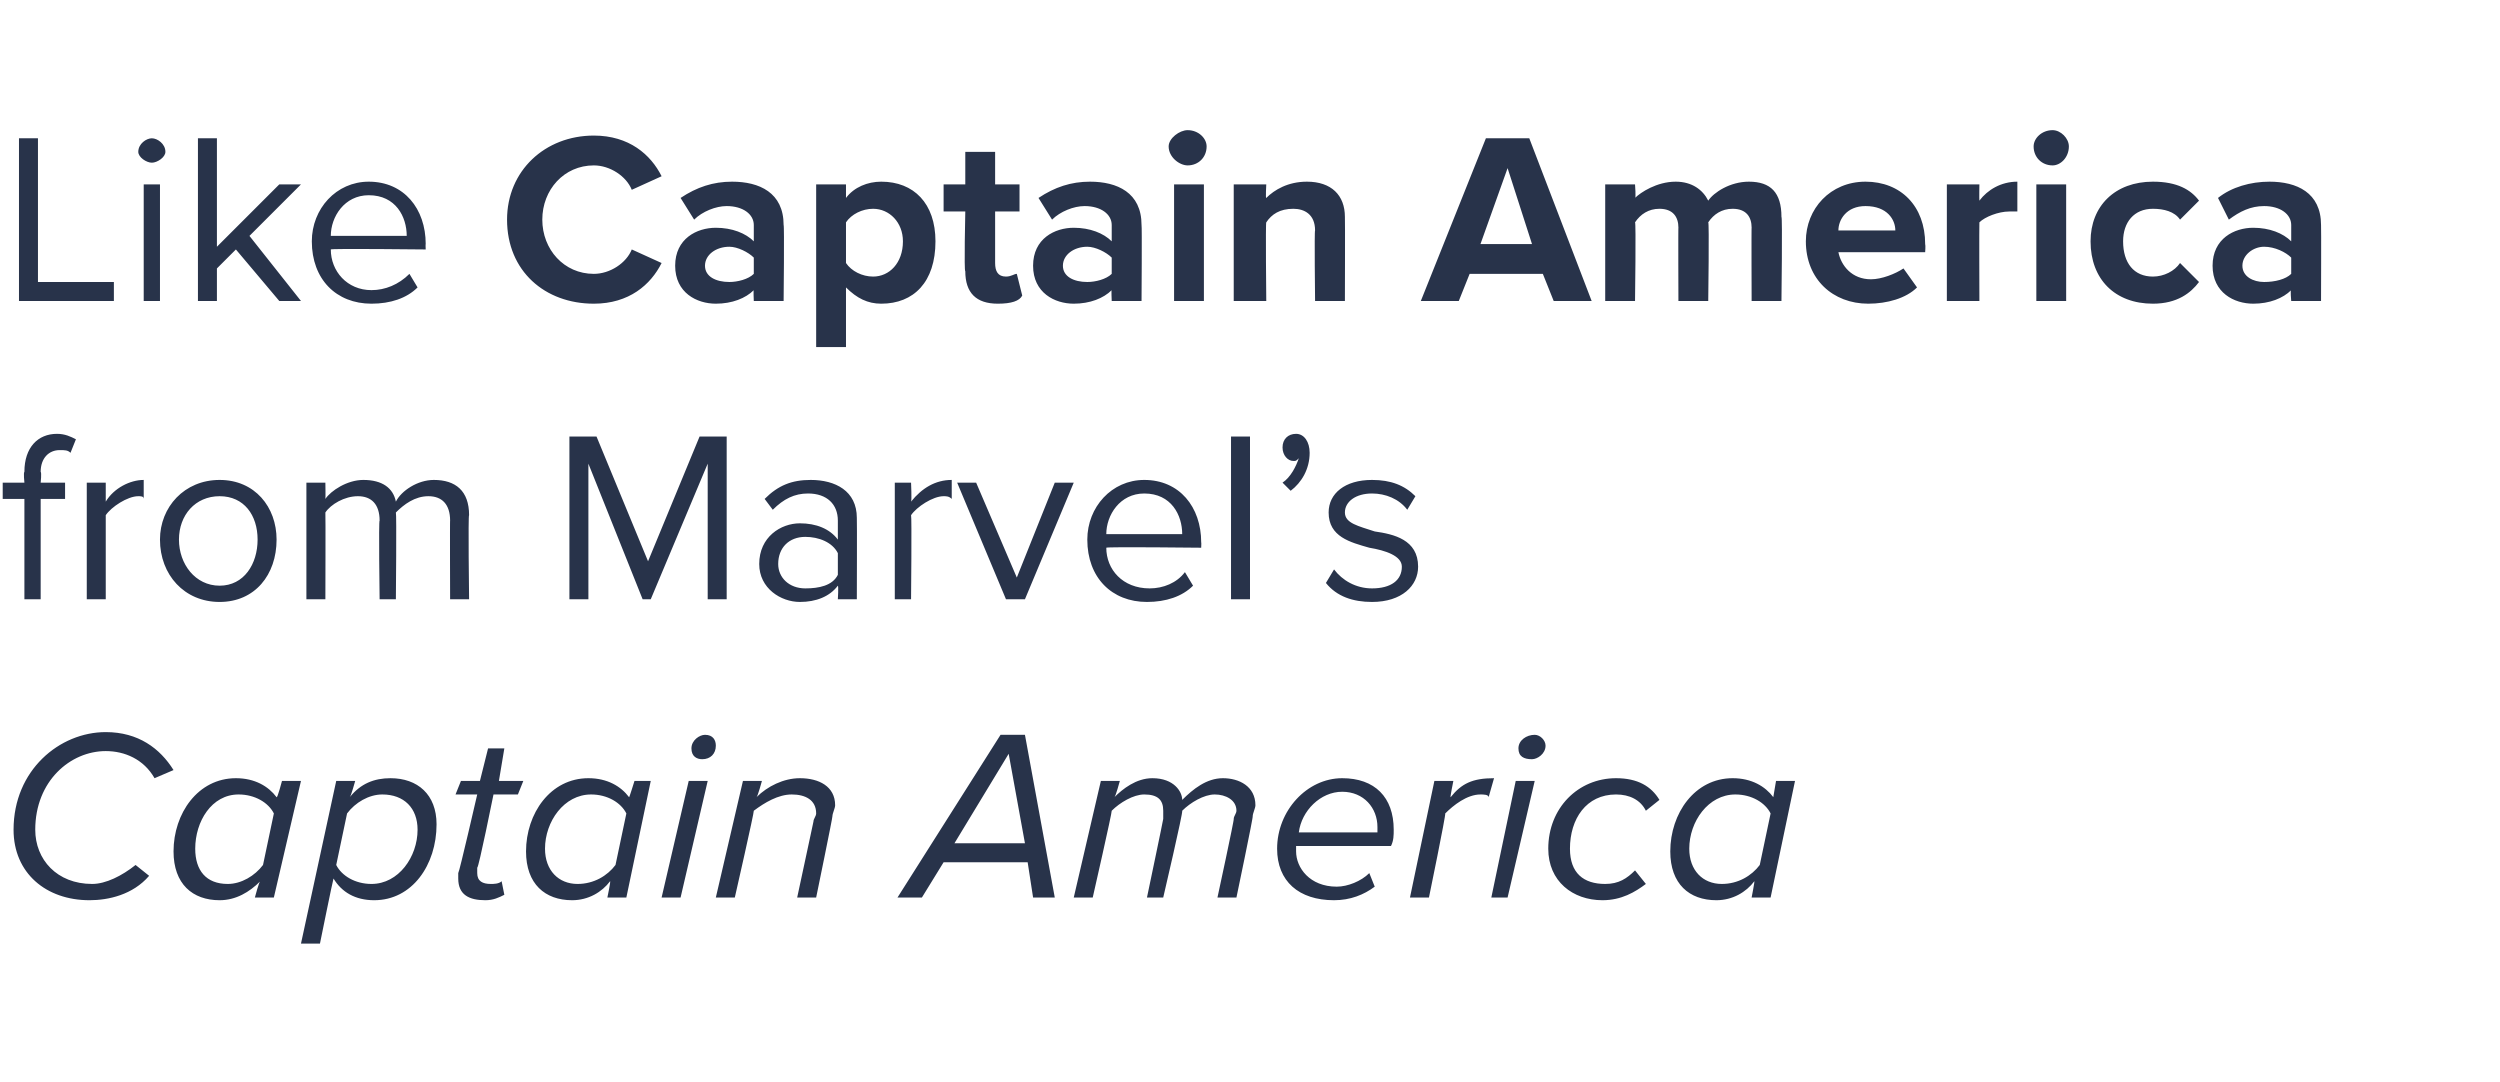
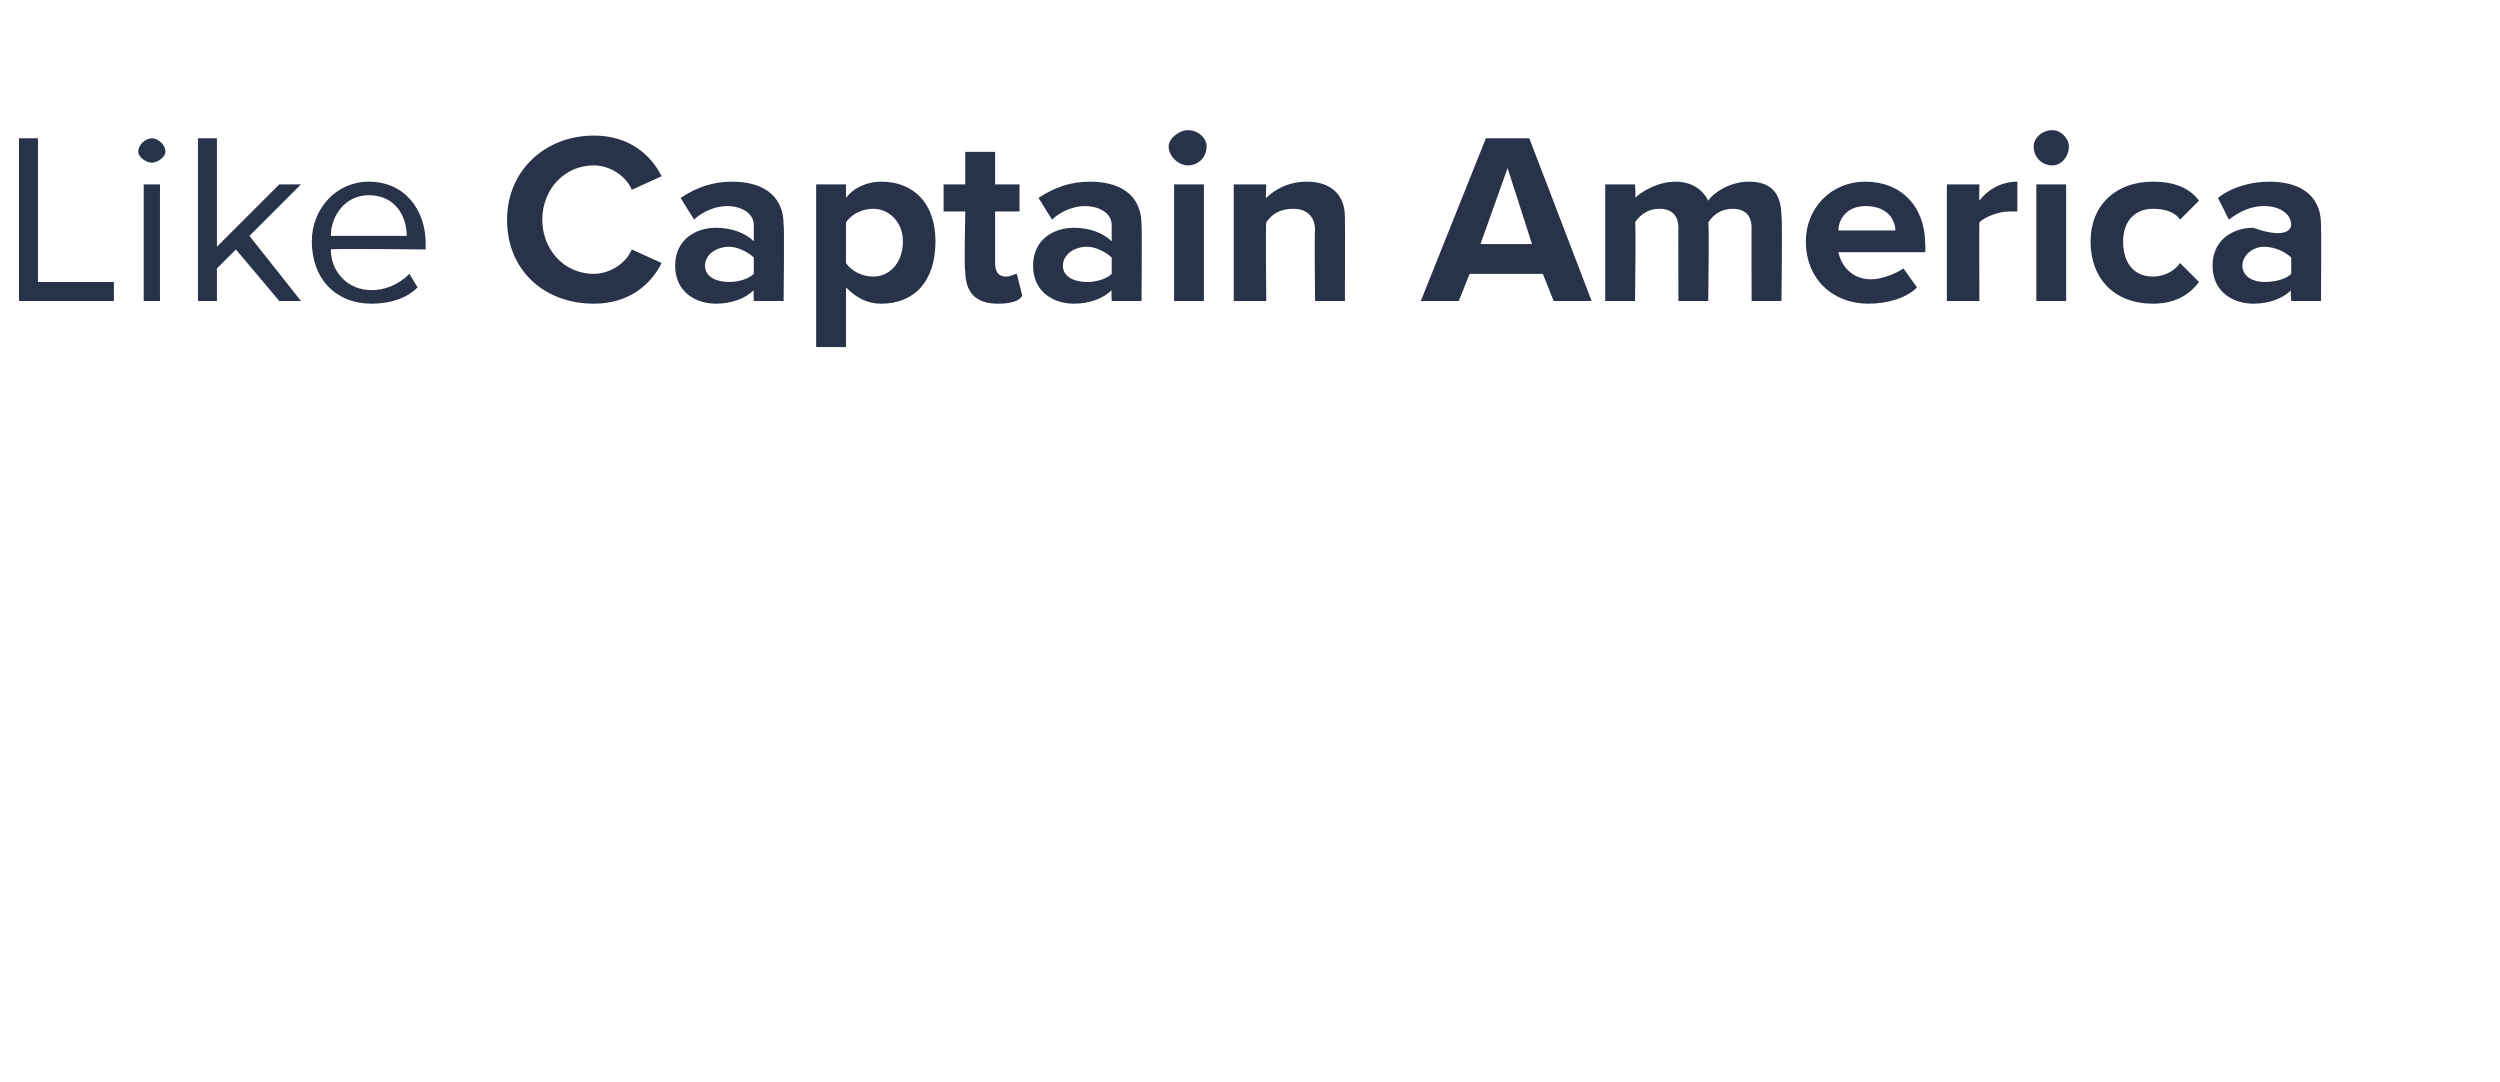
<svg xmlns="http://www.w3.org/2000/svg" version="1.1" width="92.2px" height="39.9px" viewBox="0 -4 92.2 39.9" style="top:-4px">
  <desc>Like Captain America from Marvel’s Captain America</desc>
  <defs />
  <g id="Polygon83035">
-     <path d="M 3.9 23 C 5.1 23 5.9 23.6 6.4 24.4 C 6.4 24.4 5.7 24.7 5.7 24.7 C 5.3 24 4.6 23.7 3.9 23.7 C 2.6 23.7 1.3 24.8 1.3 26.6 C 1.3 27.7 2.1 28.6 3.4 28.6 C 3.9 28.6 4.5 28.3 5 27.9 C 5 27.9 5.5 28.3 5.5 28.3 C 4.9 29 4 29.2 3.3 29.2 C 1.7 29.2 0.5 28.2 0.5 26.6 C 0.5 24.4 2.2 23 3.9 23 Z M 10.4 24.8 L 11.1 24.8 L 10.1 29.1 L 9.4 29.1 C 9.4 29.1 9.56 28.49 9.6 28.5 C 9.2 28.9 8.7 29.2 8.1 29.2 C 7.1 29.2 6.4 28.6 6.4 27.4 C 6.4 26 7.3 24.7 8.7 24.7 C 9.4 24.7 9.9 25 10.2 25.4 C 10.23 25.45 10.4 24.8 10.4 24.8 Z M 8.4 28.6 C 8.9 28.6 9.4 28.3 9.7 27.9 C 9.7 27.9 10.1 26 10.1 26 C 9.9 25.6 9.4 25.3 8.8 25.3 C 7.8 25.3 7.2 26.3 7.2 27.3 C 7.2 28.1 7.6 28.6 8.4 28.6 Z M 11.8 30.8 L 11.1 30.8 L 12.4 24.8 L 13.1 24.8 C 13.1 24.8 12.94 25.38 12.9 25.4 C 13.3 24.9 13.8 24.7 14.4 24.7 C 15.4 24.7 16.1 25.3 16.1 26.4 C 16.1 27.9 15.2 29.2 13.8 29.2 C 13.1 29.2 12.6 28.9 12.3 28.4 C 12.28 28.43 11.8 30.8 11.8 30.8 Z M 14.1 25.3 C 13.6 25.3 13.1 25.6 12.8 26 C 12.8 26 12.4 27.9 12.4 27.9 C 12.6 28.3 13.1 28.6 13.7 28.6 C 14.7 28.6 15.4 27.6 15.4 26.6 C 15.4 25.8 14.9 25.3 14.1 25.3 Z M 16.9 28.2 C 16.94 28.17 17.6 25.3 17.6 25.3 L 16.8 25.3 L 17 24.8 L 17.7 24.8 L 18 23.6 L 18.6 23.6 L 18.4 24.8 L 19.3 24.8 L 19.1 25.3 L 18.2 25.3 C 18.2 25.3 17.65 28.03 17.6 28 C 17.6 28.1 17.6 28.1 17.6 28.2 C 17.6 28.5 17.8 28.6 18.1 28.6 C 18.2 28.6 18.4 28.6 18.5 28.5 C 18.5 28.5 18.6 29 18.6 29 C 18.4 29.1 18.2 29.2 17.9 29.2 C 17.3 29.2 16.9 29 16.9 28.4 C 16.9 28.4 16.9 28.3 16.9 28.2 Z M 23.4 24.8 L 24 24.8 L 23.1 29.1 L 22.4 29.1 C 22.4 29.1 22.53 28.49 22.5 28.5 C 22.2 28.9 21.7 29.2 21.1 29.2 C 20.1 29.2 19.4 28.6 19.4 27.4 C 19.4 26 20.3 24.7 21.7 24.7 C 22.4 24.7 22.9 25 23.2 25.4 C 23.2 25.45 23.4 24.8 23.4 24.8 Z M 21.3 28.6 C 21.9 28.6 22.4 28.3 22.7 27.9 C 22.7 27.9 23.1 26 23.1 26 C 22.9 25.6 22.4 25.3 21.8 25.3 C 20.8 25.3 20.1 26.3 20.1 27.3 C 20.1 28.1 20.6 28.6 21.3 28.6 Z M 26 23.1 C 26.3 23.1 26.4 23.3 26.4 23.5 C 26.4 23.8 26.2 24 25.9 24 C 25.7 24 25.5 23.9 25.5 23.6 C 25.5 23.3 25.8 23.1 26 23.1 Z M 24.4 29.1 L 25.4 24.8 L 26.1 24.8 L 25.1 29.1 L 24.4 29.1 Z M 29.4 29.1 C 29.4 29.1 30.01 26.26 30 26.3 C 30 26.2 30.1 26.1 30.1 26 C 30.1 25.5 29.7 25.3 29.2 25.3 C 28.7 25.3 28.2 25.6 27.8 25.9 C 27.82 25.94 27.1 29.1 27.1 29.1 L 26.4 29.1 L 27.4 24.8 L 28.1 24.8 C 28.1 24.8 27.94 25.39 27.9 25.4 C 28.3 25 28.9 24.7 29.5 24.7 C 30.2 24.7 30.8 25 30.8 25.7 C 30.8 25.8 30.7 26 30.7 26.1 C 30.72 26.09 30.1 29.1 30.1 29.1 L 29.4 29.1 Z M 38.1 29.1 L 37.9 27.8 L 34.8 27.8 L 34 29.1 L 33.1 29.1 L 36.9 23.1 L 37.8 23.1 L 38.9 29.1 L 38.1 29.1 Z M 37.2 23.8 L 35.2 27.1 L 37.8 27.1 L 37.2 23.8 Z M 44.9 29.1 C 44.9 29.1 45.53 26.19 45.5 26.2 C 45.5 26.1 45.6 26 45.6 25.9 C 45.6 25.5 45.2 25.3 44.8 25.3 C 44.4 25.3 43.9 25.6 43.6 25.9 C 43.64 25.94 42.9 29.1 42.9 29.1 L 42.3 29.1 C 42.3 29.1 42.91 26.19 42.9 26.2 C 42.9 26.1 42.9 26 42.9 25.9 C 42.9 25.5 42.7 25.3 42.2 25.3 C 41.8 25.3 41.3 25.6 41 25.9 C 41.02 25.94 40.3 29.1 40.3 29.1 L 39.6 29.1 L 40.6 24.8 L 41.3 24.8 C 41.3 24.8 41.14 25.39 41.1 25.4 C 41.4 25.1 41.9 24.7 42.5 24.7 C 43.3 24.7 43.6 25.2 43.6 25.5 C 43.6 25.5 43.6 25.5 43.6 25.5 C 44 25.1 44.5 24.7 45.1 24.7 C 45.7 24.7 46.3 25 46.3 25.7 C 46.3 25.8 46.2 26 46.2 26.1 C 46.23 26.09 45.6 29.1 45.6 29.1 L 44.9 29.1 Z M 49.5 24.7 C 50.7 24.7 51.4 25.4 51.4 26.6 C 51.4 26.8 51.4 27 51.3 27.2 C 51.3 27.2 47.8 27.2 47.8 27.2 C 47.8 27.2 47.8 27.3 47.8 27.4 C 47.8 28 48.3 28.7 49.3 28.7 C 49.7 28.7 50.2 28.5 50.5 28.2 C 50.5 28.2 50.7 28.7 50.7 28.7 C 50.3 29 49.8 29.2 49.2 29.2 C 47.9 29.2 47.1 28.5 47.1 27.3 C 47.1 25.9 48.2 24.7 49.5 24.7 Z M 50.8 26.7 C 50.8 26.6 50.8 26.5 50.8 26.5 C 50.8 25.8 50.3 25.2 49.5 25.2 C 48.7 25.2 48 25.9 47.9 26.7 C 47.9 26.7 50.8 26.7 50.8 26.7 Z M 52 29.1 L 52.9 24.8 L 53.6 24.8 C 53.6 24.8 53.47 25.43 53.5 25.4 C 53.9 24.9 54.3 24.7 55.1 24.7 C 55.1 24.7 54.9 25.4 54.9 25.4 C 54.9 25.3 54.7 25.3 54.6 25.3 C 54.1 25.3 53.6 25.7 53.3 26 C 53.33 26.04 52.7 29.1 52.7 29.1 L 52 29.1 Z M 56.6 23.1 C 56.8 23.1 57 23.3 57 23.5 C 57 23.8 56.7 24 56.5 24 C 56.2 24 56 23.9 56 23.6 C 56 23.3 56.3 23.1 56.6 23.1 Z M 55 29.1 L 55.9 24.8 L 56.6 24.8 L 55.6 29.1 L 55 29.1 Z M 59.6 24.7 C 60.4 24.7 60.9 25 61.2 25.5 C 61.2 25.5 60.7 25.9 60.7 25.9 C 60.5 25.5 60.1 25.3 59.6 25.3 C 58.5 25.3 57.9 26.2 57.9 27.3 C 57.9 28.2 58.4 28.6 59.2 28.6 C 59.7 28.6 60 28.4 60.3 28.1 C 60.3 28.1 60.7 28.6 60.7 28.6 C 60.3 28.9 59.8 29.2 59.1 29.2 C 58 29.2 57.1 28.5 57.1 27.3 C 57.1 25.8 58.2 24.7 59.6 24.7 Z M 65.5 24.8 L 66.2 24.8 L 65.3 29.1 L 64.6 29.1 C 64.6 29.1 64.72 28.49 64.7 28.5 C 64.4 28.9 63.9 29.2 63.3 29.2 C 62.3 29.2 61.6 28.6 61.6 27.4 C 61.6 26 62.5 24.7 63.9 24.7 C 64.6 24.7 65.1 25 65.4 25.4 C 65.39 25.45 65.5 24.8 65.5 24.8 Z M 63.5 28.6 C 64.1 28.6 64.6 28.3 64.9 27.9 C 64.9 27.9 65.3 26 65.3 26 C 65.1 25.6 64.6 25.3 64 25.3 C 63 25.3 62.3 26.3 62.3 27.3 C 62.3 28.1 62.8 28.6 63.5 28.6 Z " stroke="none" fill="#28334a" />
-   </g>
+     </g>
  <g id="Polygon83034">
-     <path d="M 1.5 14.4 L 1.5 18.1 L 0.9 18.1 L 0.9 14.4 L 0.1 14.4 L 0.1 13.8 L 0.9 13.8 C 0.9 13.8 0.86 13.43 0.9 13.4 C 0.9 12.5 1.4 12 2.1 12 C 2.4 12 2.6 12.1 2.8 12.2 C 2.8 12.2 2.6 12.7 2.6 12.7 C 2.5 12.6 2.4 12.6 2.2 12.6 C 1.8 12.6 1.5 12.9 1.5 13.4 C 1.54 13.43 1.5 13.8 1.5 13.8 L 2.4 13.8 L 2.4 14.4 L 1.5 14.4 Z M 3.2 18.1 L 3.2 13.8 L 3.9 13.8 C 3.9 13.8 3.9 14.46 3.9 14.5 C 4.2 14 4.8 13.7 5.3 13.7 C 5.3 13.7 5.3 14.4 5.3 14.4 C 5.3 14.3 5.2 14.3 5.1 14.3 C 4.7 14.3 4.1 14.7 3.9 15 C 3.9 15.03 3.9 18.1 3.9 18.1 L 3.2 18.1 Z M 5.9 15.9 C 5.9 14.7 6.8 13.7 8.1 13.7 C 9.4 13.7 10.2 14.7 10.2 15.9 C 10.2 17.2 9.4 18.2 8.1 18.2 C 6.8 18.2 5.9 17.2 5.9 15.9 Z M 9.5 15.9 C 9.5 15 9 14.3 8.1 14.3 C 7.2 14.3 6.6 15 6.6 15.9 C 6.6 16.8 7.2 17.6 8.1 17.6 C 9 17.6 9.5 16.8 9.5 15.9 Z M 16.6 18.1 C 16.6 18.1 16.59 15.16 16.6 15.2 C 16.6 14.6 16.3 14.3 15.8 14.3 C 15.3 14.3 14.9 14.6 14.6 14.9 C 14.63 14.92 14.6 18.1 14.6 18.1 L 14 18.1 C 14 18.1 13.96 15.16 14 15.2 C 14 14.6 13.7 14.3 13.2 14.3 C 12.7 14.3 12.2 14.6 12 14.9 C 12.01 14.93 12 18.1 12 18.1 L 11.3 18.1 L 11.3 13.8 L 12 13.8 C 12 13.8 12.01 14.39 12 14.4 C 12.2 14.1 12.8 13.7 13.4 13.7 C 14.1 13.7 14.5 14 14.6 14.5 C 14.8 14.1 15.4 13.7 16 13.7 C 16.8 13.7 17.3 14.1 17.3 15 C 17.26 14.97 17.3 18.1 17.3 18.1 L 16.6 18.1 Z M 26.1 18.1 L 26.1 13.1 L 24 18.1 L 23.7 18.1 L 21.7 13.1 L 21.7 18.1 L 21 18.1 L 21 12.1 L 22 12.1 L 23.9 16.7 L 25.8 12.1 L 26.8 12.1 L 26.8 18.1 L 26.1 18.1 Z M 30.9 18.1 C 30.9 18.1 30.93 17.62 30.9 17.6 C 30.6 18 30.1 18.2 29.5 18.2 C 28.8 18.2 28 17.7 28 16.8 C 28 15.8 28.8 15.3 29.5 15.3 C 30.1 15.3 30.6 15.5 30.9 15.9 C 30.9 15.9 30.9 15.2 30.9 15.2 C 30.9 14.6 30.5 14.2 29.8 14.2 C 29.3 14.2 28.9 14.4 28.5 14.8 C 28.5 14.8 28.2 14.4 28.2 14.4 C 28.7 13.9 29.2 13.7 29.9 13.7 C 30.8 13.7 31.6 14.1 31.6 15.1 C 31.61 15.12 31.6 18.1 31.6 18.1 L 30.9 18.1 Z M 30.9 16.4 C 30.7 16 30.2 15.8 29.7 15.8 C 29.1 15.8 28.7 16.2 28.7 16.8 C 28.7 17.3 29.1 17.7 29.7 17.7 C 30.2 17.7 30.7 17.6 30.9 17.2 C 30.9 17.2 30.9 16.4 30.9 16.4 Z M 33 18.1 L 33 13.8 L 33.6 13.8 C 33.6 13.8 33.63 14.46 33.6 14.5 C 34 14 34.5 13.7 35.1 13.7 C 35.1 13.7 35.1 14.4 35.1 14.4 C 35 14.3 34.9 14.3 34.8 14.3 C 34.4 14.3 33.8 14.7 33.6 15 C 33.63 15.03 33.6 18.1 33.6 18.1 L 33 18.1 Z M 37.1 18.1 L 35.3 13.8 L 36 13.8 L 37.5 17.3 L 38.9 13.8 L 39.6 13.8 L 37.8 18.1 L 37.1 18.1 Z M 42.2 13.7 C 43.5 13.7 44.3 14.7 44.3 16 C 44.31 15.99 44.3 16.2 44.3 16.2 C 44.3 16.2 40.8 16.16 40.8 16.2 C 40.8 17 41.4 17.7 42.4 17.7 C 42.9 17.7 43.4 17.5 43.7 17.1 C 43.7 17.1 44 17.6 44 17.6 C 43.6 18 43 18.2 42.3 18.2 C 41 18.2 40.1 17.3 40.1 15.9 C 40.1 14.7 41 13.7 42.2 13.7 Z M 40.8 15.7 C 40.8 15.7 43.6 15.7 43.6 15.7 C 43.6 15 43.2 14.2 42.2 14.2 C 41.3 14.2 40.8 15 40.8 15.7 Z M 45.4 18.1 L 45.4 12.1 L 46.1 12.1 L 46.1 18.1 L 45.4 18.1 Z M 47.3 13.8 C 47.6 13.6 47.8 13.2 47.9 12.9 C 47.8 13 47.8 13 47.7 13 C 47.5 13 47.3 12.8 47.3 12.5 C 47.3 12.2 47.5 12 47.8 12 C 48.1 12 48.3 12.3 48.3 12.7 C 48.3 13.3 48 13.8 47.6 14.1 C 47.6 14.1 47.3 13.8 47.3 13.8 Z M 49.2 17 C 49.5 17.4 50 17.7 50.6 17.7 C 51.3 17.7 51.7 17.4 51.7 16.9 C 51.7 16.5 51.1 16.3 50.5 16.2 C 49.8 16 49 15.8 49 14.9 C 49 14.2 49.6 13.7 50.6 13.7 C 51.3 13.7 51.8 13.9 52.2 14.3 C 52.2 14.3 51.9 14.8 51.9 14.8 C 51.6 14.4 51.1 14.2 50.6 14.2 C 50 14.2 49.6 14.5 49.6 14.9 C 49.6 15.3 50.1 15.4 50.7 15.6 C 51.4 15.7 52.3 15.9 52.3 16.9 C 52.3 17.6 51.7 18.2 50.6 18.2 C 49.9 18.2 49.3 18 48.9 17.5 C 48.9 17.5 49.2 17 49.2 17 Z " stroke="none" fill="#28334a" />
-   </g>
+     </g>
  <g id="Polygon83033">
-     <path d="M 0.7 7.1 L 0.7 1.1 L 1.4 1.1 L 1.4 6.4 L 4.2 6.4 L 4.2 7.1 L 0.7 7.1 Z M 5.1 1.6 C 5.1 1.3 5.4 1.1 5.6 1.1 C 5.8 1.1 6.1 1.3 6.1 1.6 C 6.1 1.8 5.8 2 5.6 2 C 5.4 2 5.1 1.8 5.1 1.6 Z M 5.3 7.1 L 5.3 2.8 L 5.9 2.8 L 5.9 7.1 L 5.3 7.1 Z M 10.3 7.1 L 8.7 5.2 L 8 5.9 L 8 7.1 L 7.3 7.1 L 7.3 1.1 L 8 1.1 L 8 5.1 L 10.3 2.8 L 11.1 2.8 L 9.2 4.7 L 11.1 7.1 L 10.3 7.1 Z M 13.6 2.7 C 14.9 2.7 15.7 3.7 15.7 5 C 15.69 4.99 15.7 5.2 15.7 5.2 C 15.7 5.2 12.17 5.16 12.2 5.2 C 12.2 6 12.8 6.7 13.7 6.7 C 14.2 6.7 14.7 6.5 15.1 6.1 C 15.1 6.1 15.4 6.6 15.4 6.6 C 15 7 14.4 7.2 13.7 7.2 C 12.4 7.2 11.5 6.3 11.5 4.9 C 11.5 3.7 12.4 2.7 13.6 2.7 Z M 12.2 4.7 C 12.2 4.7 15 4.7 15 4.7 C 15 4 14.6 3.2 13.6 3.2 C 12.7 3.2 12.2 4 12.2 4.7 Z M 18.7 4.1 C 18.7 2.3 20.1 1 21.9 1 C 23.2 1 24 1.7 24.4 2.5 C 24.4 2.5 23.3 3 23.3 3 C 23.1 2.5 22.5 2.1 21.9 2.1 C 20.8 2.1 20 3 20 4.1 C 20 5.2 20.8 6.1 21.9 6.1 C 22.5 6.1 23.1 5.7 23.3 5.2 C 23.3 5.2 24.4 5.7 24.4 5.7 C 24 6.5 23.2 7.2 21.9 7.2 C 20.1 7.2 18.7 6 18.7 4.1 Z M 27.8 7.1 C 27.8 7.1 27.78 6.66 27.8 6.7 C 27.5 7 27 7.2 26.4 7.2 C 25.7 7.2 24.9 6.8 24.9 5.8 C 24.9 4.8 25.7 4.4 26.4 4.4 C 27 4.4 27.5 4.6 27.8 4.9 C 27.8 4.9 27.8 4.3 27.8 4.3 C 27.8 3.9 27.4 3.6 26.8 3.6 C 26.4 3.6 25.9 3.8 25.6 4.1 C 25.6 4.1 25.1 3.3 25.1 3.3 C 25.7 2.9 26.3 2.7 27 2.7 C 28 2.7 28.9 3.1 28.9 4.3 C 28.93 4.3 28.9 7.1 28.9 7.1 L 27.8 7.1 Z M 27.8 5.5 C 27.6 5.3 27.2 5.1 26.9 5.1 C 26.4 5.1 26 5.4 26 5.8 C 26 6.2 26.4 6.4 26.9 6.4 C 27.2 6.4 27.6 6.3 27.8 6.1 C 27.8 6.1 27.8 5.5 27.8 5.5 Z M 31.2 8.8 L 30.1 8.8 L 30.1 2.8 L 31.2 2.8 C 31.2 2.8 31.2 3.31 31.2 3.3 C 31.5 2.9 32 2.7 32.5 2.7 C 33.7 2.7 34.5 3.5 34.5 4.9 C 34.5 6.4 33.7 7.2 32.5 7.2 C 32 7.2 31.6 7 31.2 6.6 C 31.2 6.55 31.2 8.8 31.2 8.8 Z M 32.2 3.7 C 31.8 3.7 31.4 3.9 31.2 4.2 C 31.2 4.2 31.2 5.7 31.2 5.7 C 31.4 6 31.8 6.2 32.2 6.2 C 32.8 6.2 33.3 5.7 33.3 4.9 C 33.3 4.2 32.8 3.7 32.2 3.7 Z M 35.6 6 C 35.55 6.03 35.6 3.8 35.6 3.8 L 34.8 3.8 L 34.8 2.8 L 35.6 2.8 L 35.6 1.6 L 36.7 1.6 L 36.7 2.8 L 37.6 2.8 L 37.6 3.8 L 36.7 3.8 C 36.7 3.8 36.7 5.72 36.7 5.7 C 36.7 6 36.8 6.2 37.1 6.2 C 37.3 6.2 37.4 6.1 37.5 6.1 C 37.5 6.1 37.7 6.9 37.7 6.9 C 37.6 7.1 37.3 7.2 36.8 7.2 C 36 7.2 35.6 6.8 35.6 6 Z M 41 7.1 C 41 7.1 40.98 6.66 41 6.7 C 40.7 7 40.2 7.2 39.6 7.2 C 38.9 7.2 38.1 6.8 38.1 5.8 C 38.1 4.8 38.9 4.4 39.6 4.4 C 40.2 4.4 40.7 4.6 41 4.9 C 41 4.9 41 4.3 41 4.3 C 41 3.9 40.6 3.6 40 3.6 C 39.6 3.6 39.1 3.8 38.8 4.1 C 38.8 4.1 38.3 3.3 38.3 3.3 C 38.9 2.9 39.5 2.7 40.2 2.7 C 41.2 2.7 42.1 3.1 42.1 4.3 C 42.12 4.3 42.1 7.1 42.1 7.1 L 41 7.1 Z M 41 5.5 C 40.8 5.3 40.4 5.1 40.1 5.1 C 39.6 5.1 39.2 5.4 39.2 5.8 C 39.2 6.2 39.6 6.4 40.1 6.4 C 40.4 6.4 40.8 6.3 41 6.1 C 41 6.1 41 5.5 41 5.5 Z M 43.1 1.4 C 43.1 1.1 43.5 0.8 43.8 0.8 C 44.2 0.8 44.5 1.1 44.5 1.4 C 44.5 1.8 44.2 2.1 43.8 2.1 C 43.5 2.1 43.1 1.8 43.1 1.4 Z M 43.3 7.1 L 43.3 2.8 L 44.4 2.8 L 44.4 7.1 L 43.3 7.1 Z M 48.5 7.1 C 48.5 7.1 48.47 4.48 48.5 4.5 C 48.5 3.9 48.1 3.7 47.7 3.7 C 47.2 3.7 46.9 3.9 46.7 4.2 C 46.67 4.18 46.7 7.1 46.7 7.1 L 45.5 7.1 L 45.5 2.8 L 46.7 2.8 C 46.7 2.8 46.67 3.33 46.7 3.3 C 47 3 47.5 2.7 48.2 2.7 C 49.1 2.7 49.6 3.2 49.6 4 C 49.61 4.04 49.6 7.1 49.6 7.1 L 48.5 7.1 Z M 57.3 7.1 L 56.9 6.1 L 54.2 6.1 L 53.8 7.1 L 52.4 7.1 L 54.8 1.1 L 56.4 1.1 L 58.7 7.1 L 57.3 7.1 Z M 55.6 2.2 L 54.6 5 L 56.5 5 L 55.6 2.2 Z M 64.6 7.1 C 64.6 7.1 64.59 4.36 64.6 4.4 C 64.6 4 64.4 3.7 63.9 3.7 C 63.5 3.7 63.2 3.9 63 4.2 C 63.04 4.18 63 7.1 63 7.1 L 61.9 7.1 C 61.9 7.1 61.89 4.36 61.9 4.4 C 61.9 4 61.7 3.7 61.2 3.7 C 60.8 3.7 60.5 3.9 60.3 4.2 C 60.34 4.18 60.3 7.1 60.3 7.1 L 59.2 7.1 L 59.2 2.8 L 60.3 2.8 C 60.3 2.8 60.34 3.33 60.3 3.3 C 60.5 3.1 61.1 2.7 61.8 2.7 C 62.4 2.7 62.8 3 63 3.4 C 63.2 3.1 63.8 2.7 64.5 2.7 C 65.3 2.7 65.7 3.1 65.7 4 C 65.74 3.97 65.7 7.1 65.7 7.1 L 64.6 7.1 Z M 68.8 2.7 C 70.1 2.7 71 3.6 71 5 C 71.02 5.05 71 5.3 71 5.3 C 71 5.3 67.79 5.3 67.8 5.3 C 67.9 5.8 68.3 6.3 69 6.3 C 69.4 6.3 69.9 6.1 70.2 5.9 C 70.2 5.9 70.7 6.6 70.7 6.6 C 70.3 7 69.6 7.2 68.9 7.2 C 67.6 7.2 66.6 6.3 66.6 4.9 C 66.6 3.7 67.5 2.7 68.8 2.7 Z M 67.8 4.5 C 67.8 4.5 69.9 4.5 69.9 4.5 C 69.9 4.1 69.6 3.6 68.8 3.6 C 68.1 3.6 67.8 4.1 67.8 4.5 Z M 71.8 7.1 L 71.8 2.8 L 73 2.8 C 73 2.8 72.99 3.36 73 3.4 C 73.3 3 73.8 2.7 74.4 2.7 C 74.4 2.7 74.4 3.8 74.4 3.8 C 74.3 3.8 74.2 3.8 74.1 3.8 C 73.7 3.8 73.2 4 73 4.2 C 72.99 4.24 73 7.1 73 7.1 L 71.8 7.1 Z M 75 1.4 C 75 1.1 75.3 0.8 75.7 0.8 C 76 0.8 76.3 1.1 76.3 1.4 C 76.3 1.8 76 2.1 75.7 2.1 C 75.3 2.1 75 1.8 75 1.4 Z M 75.1 7.1 L 75.1 2.8 L 76.2 2.8 L 76.2 7.1 L 75.1 7.1 Z M 79.4 2.7 C 80.3 2.7 80.8 3 81.1 3.4 C 81.1 3.4 80.4 4.1 80.4 4.1 C 80.2 3.8 79.8 3.7 79.4 3.7 C 78.7 3.7 78.3 4.2 78.3 4.9 C 78.3 5.7 78.7 6.2 79.4 6.2 C 79.8 6.2 80.2 6 80.4 5.7 C 80.4 5.7 81.1 6.4 81.1 6.4 C 80.8 6.8 80.3 7.2 79.4 7.2 C 78 7.2 77.1 6.3 77.1 4.9 C 77.1 3.6 78 2.7 79.4 2.7 Z M 84.5 7.1 C 84.5 7.1 84.46 6.66 84.5 6.7 C 84.2 7 83.7 7.2 83.1 7.2 C 82.4 7.2 81.6 6.8 81.6 5.8 C 81.6 4.8 82.4 4.4 83.1 4.4 C 83.7 4.4 84.2 4.6 84.5 4.9 C 84.5 4.9 84.5 4.3 84.5 4.3 C 84.5 3.9 84.1 3.6 83.5 3.6 C 83 3.6 82.6 3.8 82.2 4.1 C 82.2 4.1 81.8 3.3 81.8 3.3 C 82.3 2.9 83 2.7 83.7 2.7 C 84.7 2.7 85.6 3.1 85.6 4.3 C 85.61 4.3 85.6 7.1 85.6 7.1 L 84.5 7.1 Z M 84.5 5.5 C 84.3 5.3 83.9 5.1 83.5 5.1 C 83.1 5.1 82.7 5.4 82.7 5.8 C 82.7 6.2 83.1 6.4 83.5 6.4 C 83.9 6.4 84.3 6.3 84.5 6.1 C 84.5 6.1 84.5 5.5 84.5 5.5 Z " stroke="none" fill="#28334a" />
+     <path d="M 0.7 7.1 L 0.7 1.1 L 1.4 1.1 L 1.4 6.4 L 4.2 6.4 L 4.2 7.1 L 0.7 7.1 Z M 5.1 1.6 C 5.1 1.3 5.4 1.1 5.6 1.1 C 5.8 1.1 6.1 1.3 6.1 1.6 C 6.1 1.8 5.8 2 5.6 2 C 5.4 2 5.1 1.8 5.1 1.6 Z M 5.3 7.1 L 5.3 2.8 L 5.9 2.8 L 5.9 7.1 L 5.3 7.1 Z M 10.3 7.1 L 8.7 5.2 L 8 5.9 L 8 7.1 L 7.3 7.1 L 7.3 1.1 L 8 1.1 L 8 5.1 L 10.3 2.8 L 11.1 2.8 L 9.2 4.7 L 11.1 7.1 L 10.3 7.1 Z M 13.6 2.7 C 14.9 2.7 15.7 3.7 15.7 5 C 15.69 4.99 15.7 5.2 15.7 5.2 C 15.7 5.2 12.17 5.16 12.2 5.2 C 12.2 6 12.8 6.7 13.7 6.7 C 14.2 6.7 14.7 6.5 15.1 6.1 C 15.1 6.1 15.4 6.6 15.4 6.6 C 15 7 14.4 7.2 13.7 7.2 C 12.4 7.2 11.5 6.3 11.5 4.9 C 11.5 3.7 12.4 2.7 13.6 2.7 Z M 12.2 4.7 C 12.2 4.7 15 4.7 15 4.7 C 15 4 14.6 3.2 13.6 3.2 C 12.7 3.2 12.2 4 12.2 4.7 Z M 18.7 4.1 C 18.7 2.3 20.1 1 21.9 1 C 23.2 1 24 1.7 24.4 2.5 C 24.4 2.5 23.3 3 23.3 3 C 23.1 2.5 22.5 2.1 21.9 2.1 C 20.8 2.1 20 3 20 4.1 C 20 5.2 20.8 6.1 21.9 6.1 C 22.5 6.1 23.1 5.7 23.3 5.2 C 23.3 5.2 24.4 5.7 24.4 5.7 C 24 6.5 23.2 7.2 21.9 7.2 C 20.1 7.2 18.7 6 18.7 4.1 Z M 27.8 7.1 C 27.8 7.1 27.78 6.66 27.8 6.7 C 27.5 7 27 7.2 26.4 7.2 C 25.7 7.2 24.9 6.8 24.9 5.8 C 24.9 4.8 25.7 4.4 26.4 4.4 C 27 4.4 27.5 4.6 27.8 4.9 C 27.8 4.9 27.8 4.3 27.8 4.3 C 27.8 3.9 27.4 3.6 26.8 3.6 C 26.4 3.6 25.9 3.8 25.6 4.1 C 25.6 4.1 25.1 3.3 25.1 3.3 C 25.7 2.9 26.3 2.7 27 2.7 C 28 2.7 28.9 3.1 28.9 4.3 C 28.93 4.3 28.9 7.1 28.9 7.1 L 27.8 7.1 Z M 27.8 5.5 C 27.6 5.3 27.2 5.1 26.9 5.1 C 26.4 5.1 26 5.4 26 5.8 C 26 6.2 26.4 6.4 26.9 6.4 C 27.2 6.4 27.6 6.3 27.8 6.1 C 27.8 6.1 27.8 5.5 27.8 5.5 Z M 31.2 8.8 L 30.1 8.8 L 30.1 2.8 L 31.2 2.8 C 31.2 2.8 31.2 3.31 31.2 3.3 C 31.5 2.9 32 2.7 32.5 2.7 C 33.7 2.7 34.5 3.5 34.5 4.9 C 34.5 6.4 33.7 7.2 32.5 7.2 C 32 7.2 31.6 7 31.2 6.6 C 31.2 6.55 31.2 8.8 31.2 8.8 Z M 32.2 3.7 C 31.8 3.7 31.4 3.9 31.2 4.2 C 31.2 4.2 31.2 5.7 31.2 5.7 C 31.4 6 31.8 6.2 32.2 6.2 C 32.8 6.2 33.3 5.7 33.3 4.9 C 33.3 4.2 32.8 3.7 32.2 3.7 Z M 35.6 6 C 35.55 6.03 35.6 3.8 35.6 3.8 L 34.8 3.8 L 34.8 2.8 L 35.6 2.8 L 35.6 1.6 L 36.7 1.6 L 36.7 2.8 L 37.6 2.8 L 37.6 3.8 L 36.7 3.8 C 36.7 3.8 36.7 5.72 36.7 5.7 C 36.7 6 36.8 6.2 37.1 6.2 C 37.3 6.2 37.4 6.1 37.5 6.1 C 37.5 6.1 37.7 6.9 37.7 6.9 C 37.6 7.1 37.3 7.2 36.8 7.2 C 36 7.2 35.6 6.8 35.6 6 Z M 41 7.1 C 41 7.1 40.98 6.66 41 6.7 C 40.7 7 40.2 7.2 39.6 7.2 C 38.9 7.2 38.1 6.8 38.1 5.8 C 38.1 4.8 38.9 4.4 39.6 4.4 C 40.2 4.4 40.7 4.6 41 4.9 C 41 4.9 41 4.3 41 4.3 C 41 3.9 40.6 3.6 40 3.6 C 39.6 3.6 39.1 3.8 38.8 4.1 C 38.8 4.1 38.3 3.3 38.3 3.3 C 38.9 2.9 39.5 2.7 40.2 2.7 C 41.2 2.7 42.1 3.1 42.1 4.3 C 42.12 4.3 42.1 7.1 42.1 7.1 L 41 7.1 Z M 41 5.5 C 40.8 5.3 40.4 5.1 40.1 5.1 C 39.6 5.1 39.2 5.4 39.2 5.8 C 39.2 6.2 39.6 6.4 40.1 6.4 C 40.4 6.4 40.8 6.3 41 6.1 C 41 6.1 41 5.5 41 5.5 Z M 43.1 1.4 C 43.1 1.1 43.5 0.8 43.8 0.8 C 44.2 0.8 44.5 1.1 44.5 1.4 C 44.5 1.8 44.2 2.1 43.8 2.1 C 43.5 2.1 43.1 1.8 43.1 1.4 Z M 43.3 7.1 L 43.3 2.8 L 44.4 2.8 L 44.4 7.1 L 43.3 7.1 Z M 48.5 7.1 C 48.5 7.1 48.47 4.48 48.5 4.5 C 48.5 3.9 48.1 3.7 47.7 3.7 C 47.2 3.7 46.9 3.9 46.7 4.2 C 46.67 4.18 46.7 7.1 46.7 7.1 L 45.5 7.1 L 45.5 2.8 L 46.7 2.8 C 46.7 2.8 46.67 3.33 46.7 3.3 C 47 3 47.5 2.7 48.2 2.7 C 49.1 2.7 49.6 3.2 49.6 4 C 49.61 4.04 49.6 7.1 49.6 7.1 L 48.5 7.1 Z M 57.3 7.1 L 56.9 6.1 L 54.2 6.1 L 53.8 7.1 L 52.4 7.1 L 54.8 1.1 L 56.4 1.1 L 58.7 7.1 L 57.3 7.1 Z M 55.6 2.2 L 54.6 5 L 56.5 5 L 55.6 2.2 Z M 64.6 7.1 C 64.6 7.1 64.59 4.36 64.6 4.4 C 64.6 4 64.4 3.7 63.9 3.7 C 63.5 3.7 63.2 3.9 63 4.2 C 63.04 4.18 63 7.1 63 7.1 L 61.9 7.1 C 61.9 7.1 61.89 4.36 61.9 4.4 C 61.9 4 61.7 3.7 61.2 3.7 C 60.8 3.7 60.5 3.9 60.3 4.2 C 60.34 4.18 60.3 7.1 60.3 7.1 L 59.2 7.1 L 59.2 2.8 L 60.3 2.8 C 60.3 2.8 60.34 3.33 60.3 3.3 C 60.5 3.1 61.1 2.7 61.8 2.7 C 62.4 2.7 62.8 3 63 3.4 C 63.2 3.1 63.8 2.7 64.5 2.7 C 65.3 2.7 65.7 3.1 65.7 4 C 65.74 3.97 65.7 7.1 65.7 7.1 L 64.6 7.1 Z M 68.8 2.7 C 70.1 2.7 71 3.6 71 5 C 71.02 5.05 71 5.3 71 5.3 C 71 5.3 67.79 5.3 67.8 5.3 C 67.9 5.8 68.3 6.3 69 6.3 C 69.4 6.3 69.9 6.1 70.2 5.9 C 70.2 5.9 70.7 6.6 70.7 6.6 C 70.3 7 69.6 7.2 68.9 7.2 C 67.6 7.2 66.6 6.3 66.6 4.9 C 66.6 3.7 67.5 2.7 68.8 2.7 Z M 67.8 4.5 C 67.8 4.5 69.9 4.5 69.9 4.5 C 69.9 4.1 69.6 3.6 68.8 3.6 C 68.1 3.6 67.8 4.1 67.8 4.5 Z M 71.8 7.1 L 71.8 2.8 L 73 2.8 C 73 2.8 72.99 3.36 73 3.4 C 73.3 3 73.8 2.7 74.4 2.7 C 74.4 2.7 74.4 3.8 74.4 3.8 C 74.3 3.8 74.2 3.8 74.1 3.8 C 73.7 3.8 73.2 4 73 4.2 C 72.99 4.24 73 7.1 73 7.1 L 71.8 7.1 Z M 75 1.4 C 75 1.1 75.3 0.8 75.7 0.8 C 76 0.8 76.3 1.1 76.3 1.4 C 76.3 1.8 76 2.1 75.7 2.1 C 75.3 2.1 75 1.8 75 1.4 Z M 75.1 7.1 L 75.1 2.8 L 76.2 2.8 L 76.2 7.1 L 75.1 7.1 Z M 79.4 2.7 C 80.3 2.7 80.8 3 81.1 3.4 C 81.1 3.4 80.4 4.1 80.4 4.1 C 80.2 3.8 79.8 3.7 79.4 3.7 C 78.7 3.7 78.3 4.2 78.3 4.9 C 78.3 5.7 78.7 6.2 79.4 6.2 C 79.8 6.2 80.2 6 80.4 5.7 C 80.4 5.7 81.1 6.4 81.1 6.4 C 80.8 6.8 80.3 7.2 79.4 7.2 C 78 7.2 77.1 6.3 77.1 4.9 C 77.1 3.6 78 2.7 79.4 2.7 Z M 84.5 7.1 C 84.5 7.1 84.46 6.66 84.5 6.7 C 84.2 7 83.7 7.2 83.1 7.2 C 82.4 7.2 81.6 6.8 81.6 5.8 C 81.6 4.8 82.4 4.4 83.1 4.4 C 84.5 4.9 84.5 4.3 84.5 4.3 C 84.5 3.9 84.1 3.6 83.5 3.6 C 83 3.6 82.6 3.8 82.2 4.1 C 82.2 4.1 81.8 3.3 81.8 3.3 C 82.3 2.9 83 2.7 83.7 2.7 C 84.7 2.7 85.6 3.1 85.6 4.3 C 85.61 4.3 85.6 7.1 85.6 7.1 L 84.5 7.1 Z M 84.5 5.5 C 84.3 5.3 83.9 5.1 83.5 5.1 C 83.1 5.1 82.7 5.4 82.7 5.8 C 82.7 6.2 83.1 6.4 83.5 6.4 C 83.9 6.4 84.3 6.3 84.5 6.1 C 84.5 6.1 84.5 5.5 84.5 5.5 Z " stroke="none" fill="#28334a" />
  </g>
</svg>